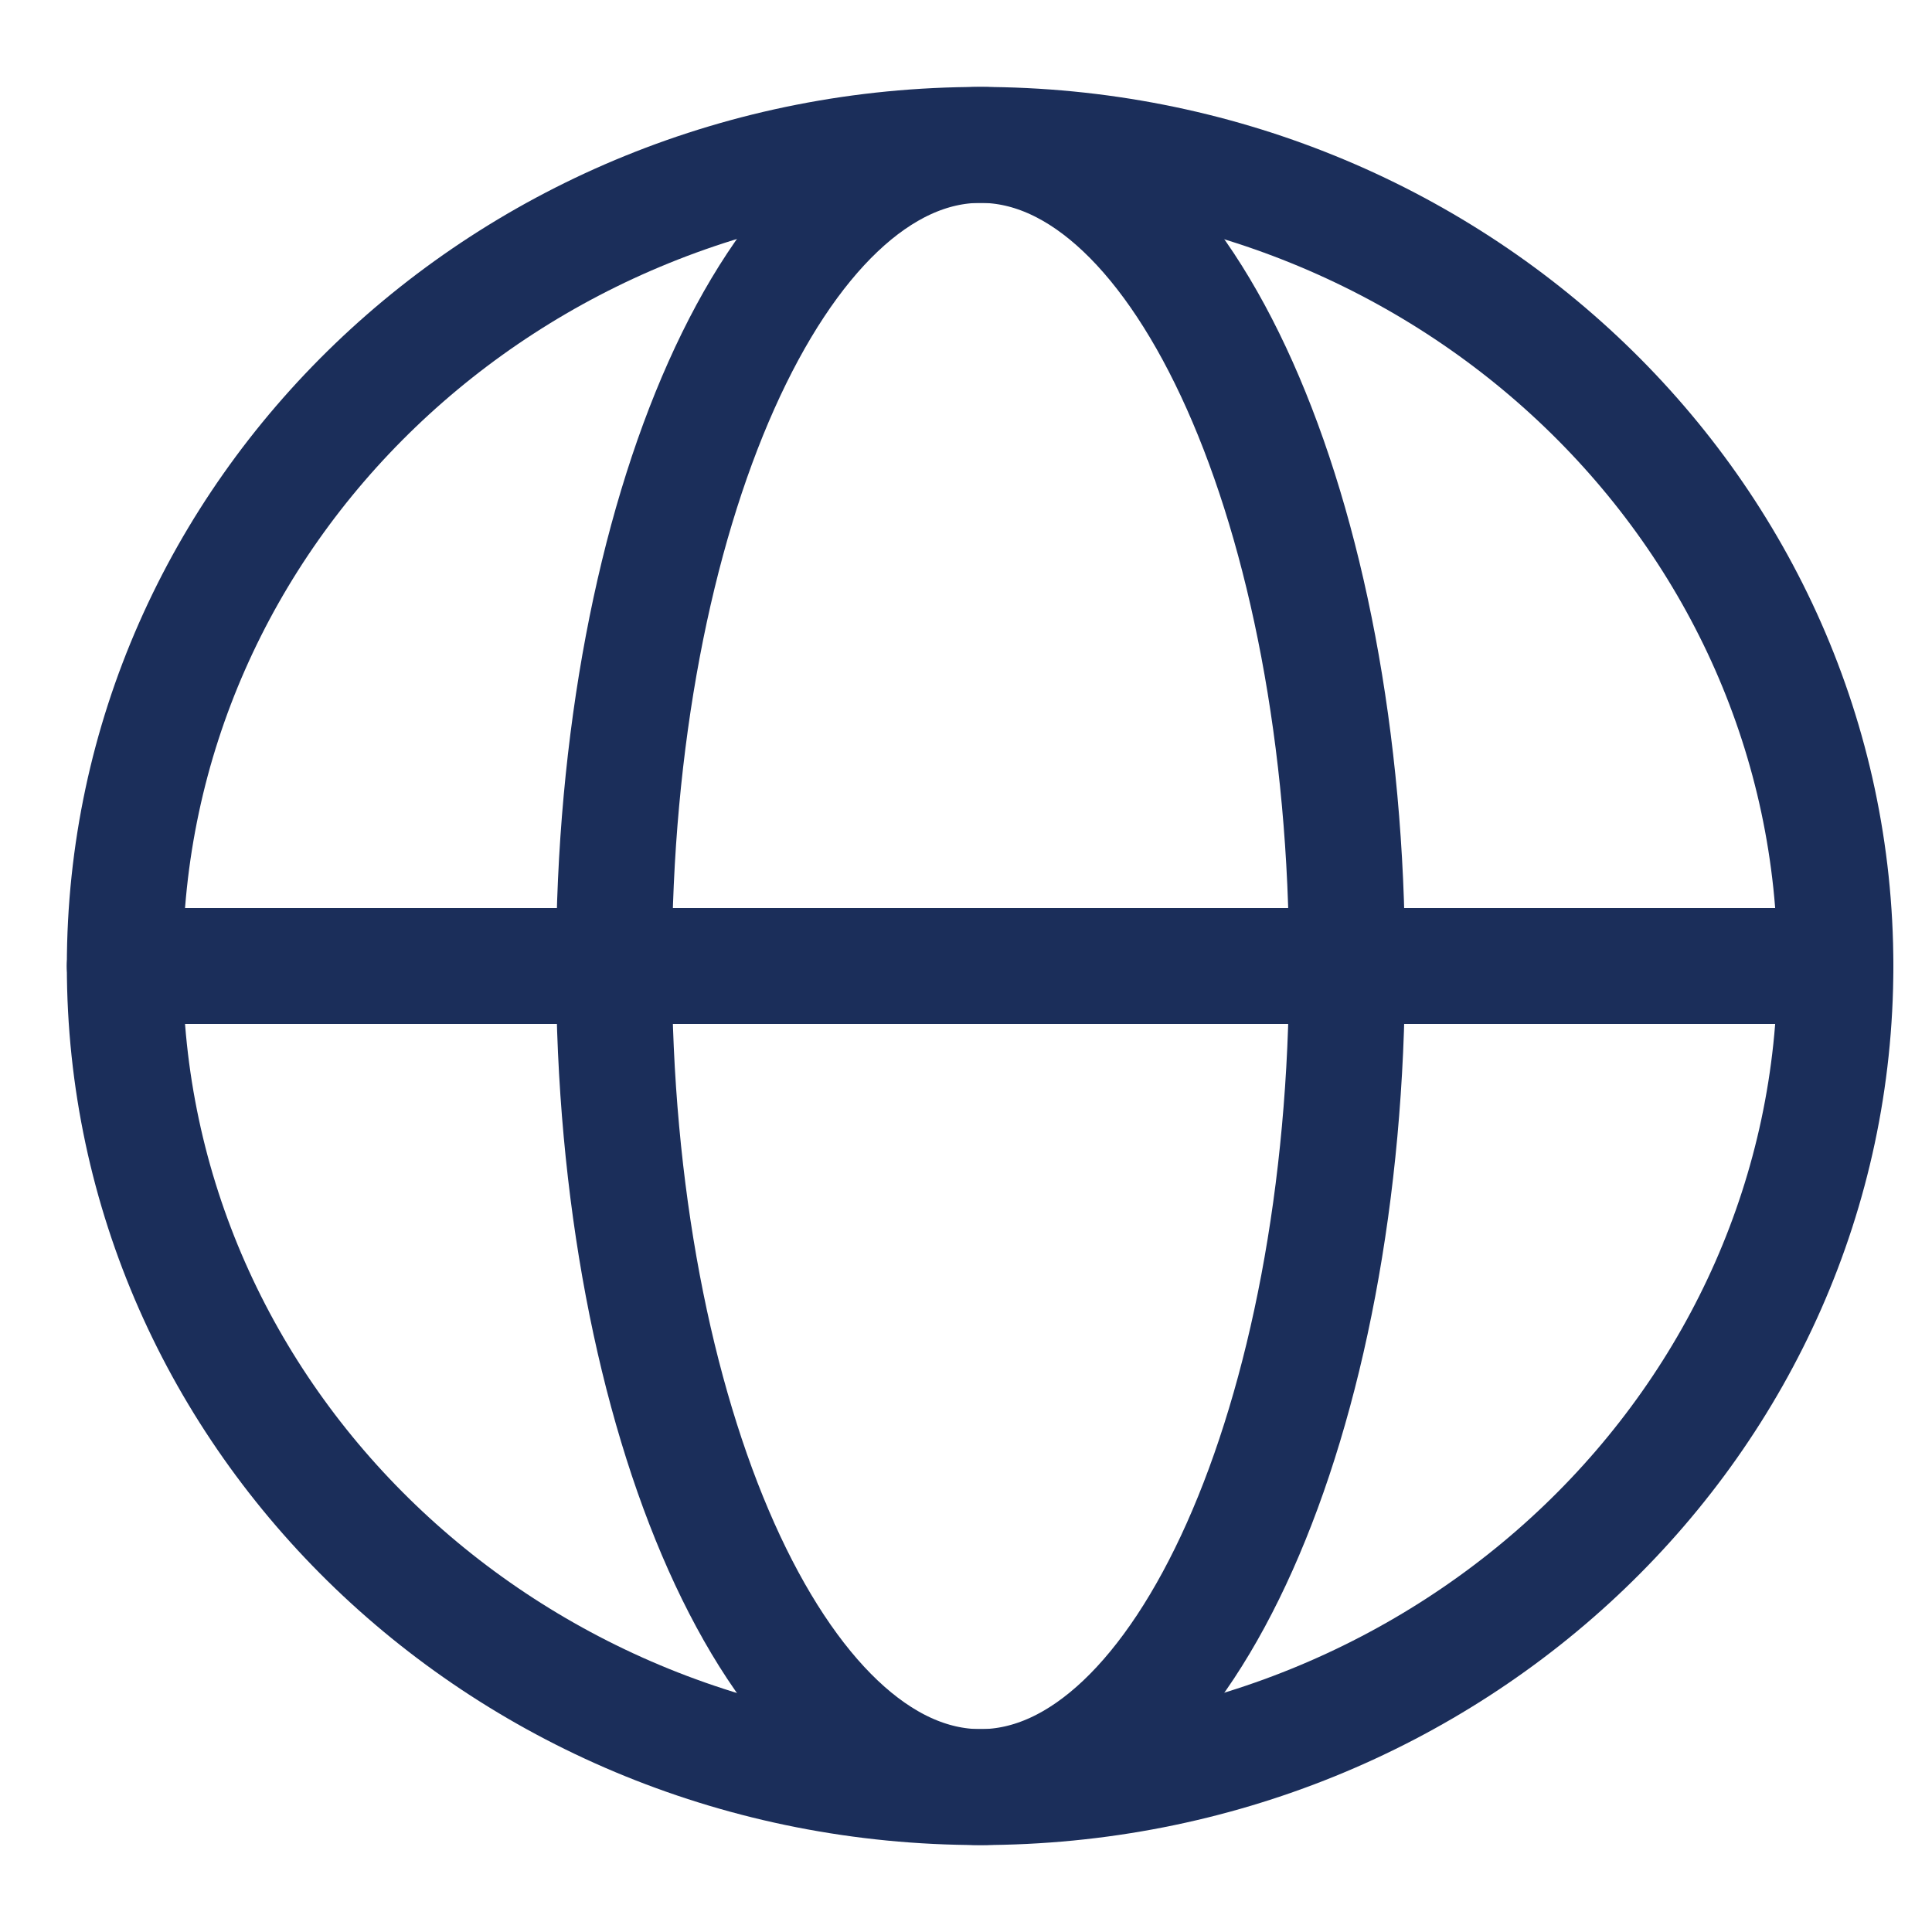
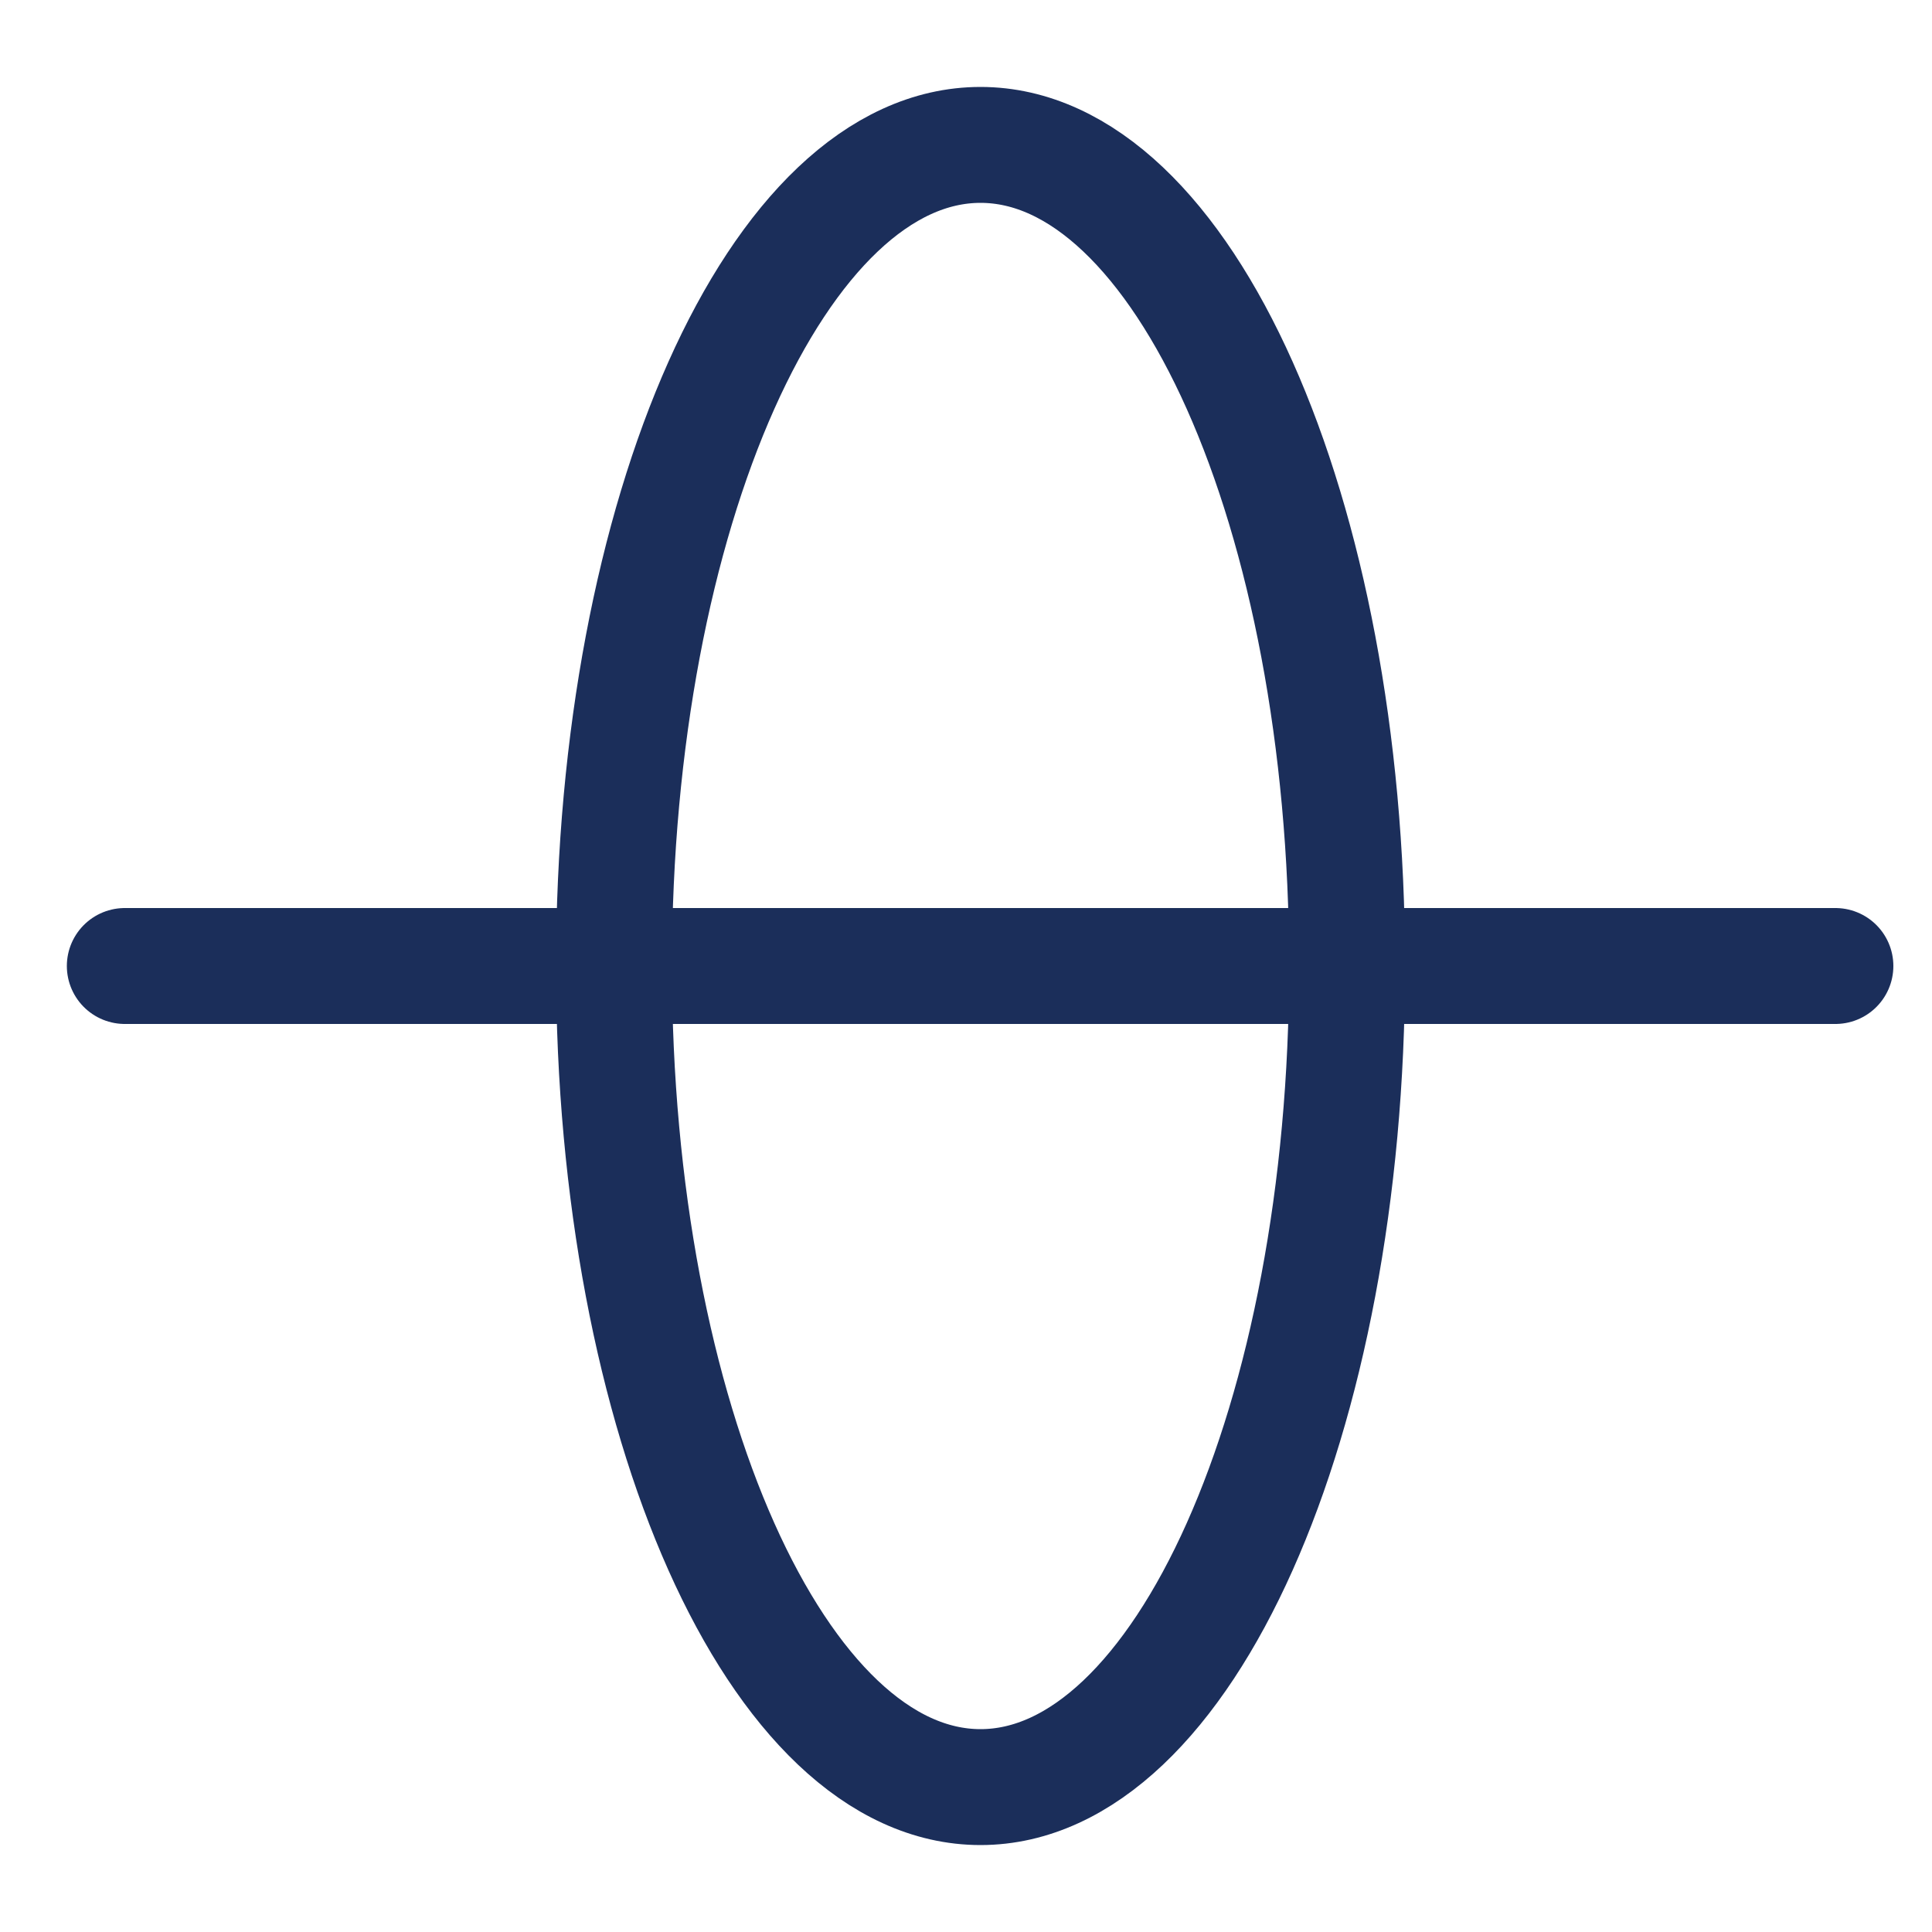
<svg xmlns="http://www.w3.org/2000/svg" width="20" height="20" viewBox="0 0 20 20" fill="none">
  <path d="M10.15 18.5C12.246 18.5 13.945 14.694 13.945 10C13.945 5.306 12.246 1.5 10.15 1.5C8.055 1.5 6.356 5.306 6.356 10C6.356 14.694 8.055 18.5 10.15 18.5Z" stroke="#1B2E5A" stroke-width="1.2" stroke-linecap="round" stroke-linejoin="round" />
  <path d="M1.292 10H19" stroke="#1B2E5A" stroke-width="1.2" stroke-linecap="round" stroke-linejoin="round" />
-   <path d="M10.146 18.5C15.036 18.5 19 14.694 19 10C19 5.306 15.036 1.5 10.146 1.5C5.256 1.5 1.292 5.306 1.292 10C1.292 14.694 5.256 18.5 10.146 18.5Z" stroke="#1B2E5A" stroke-width="1.2" stroke-linecap="round" stroke-linejoin="round" />
</svg>